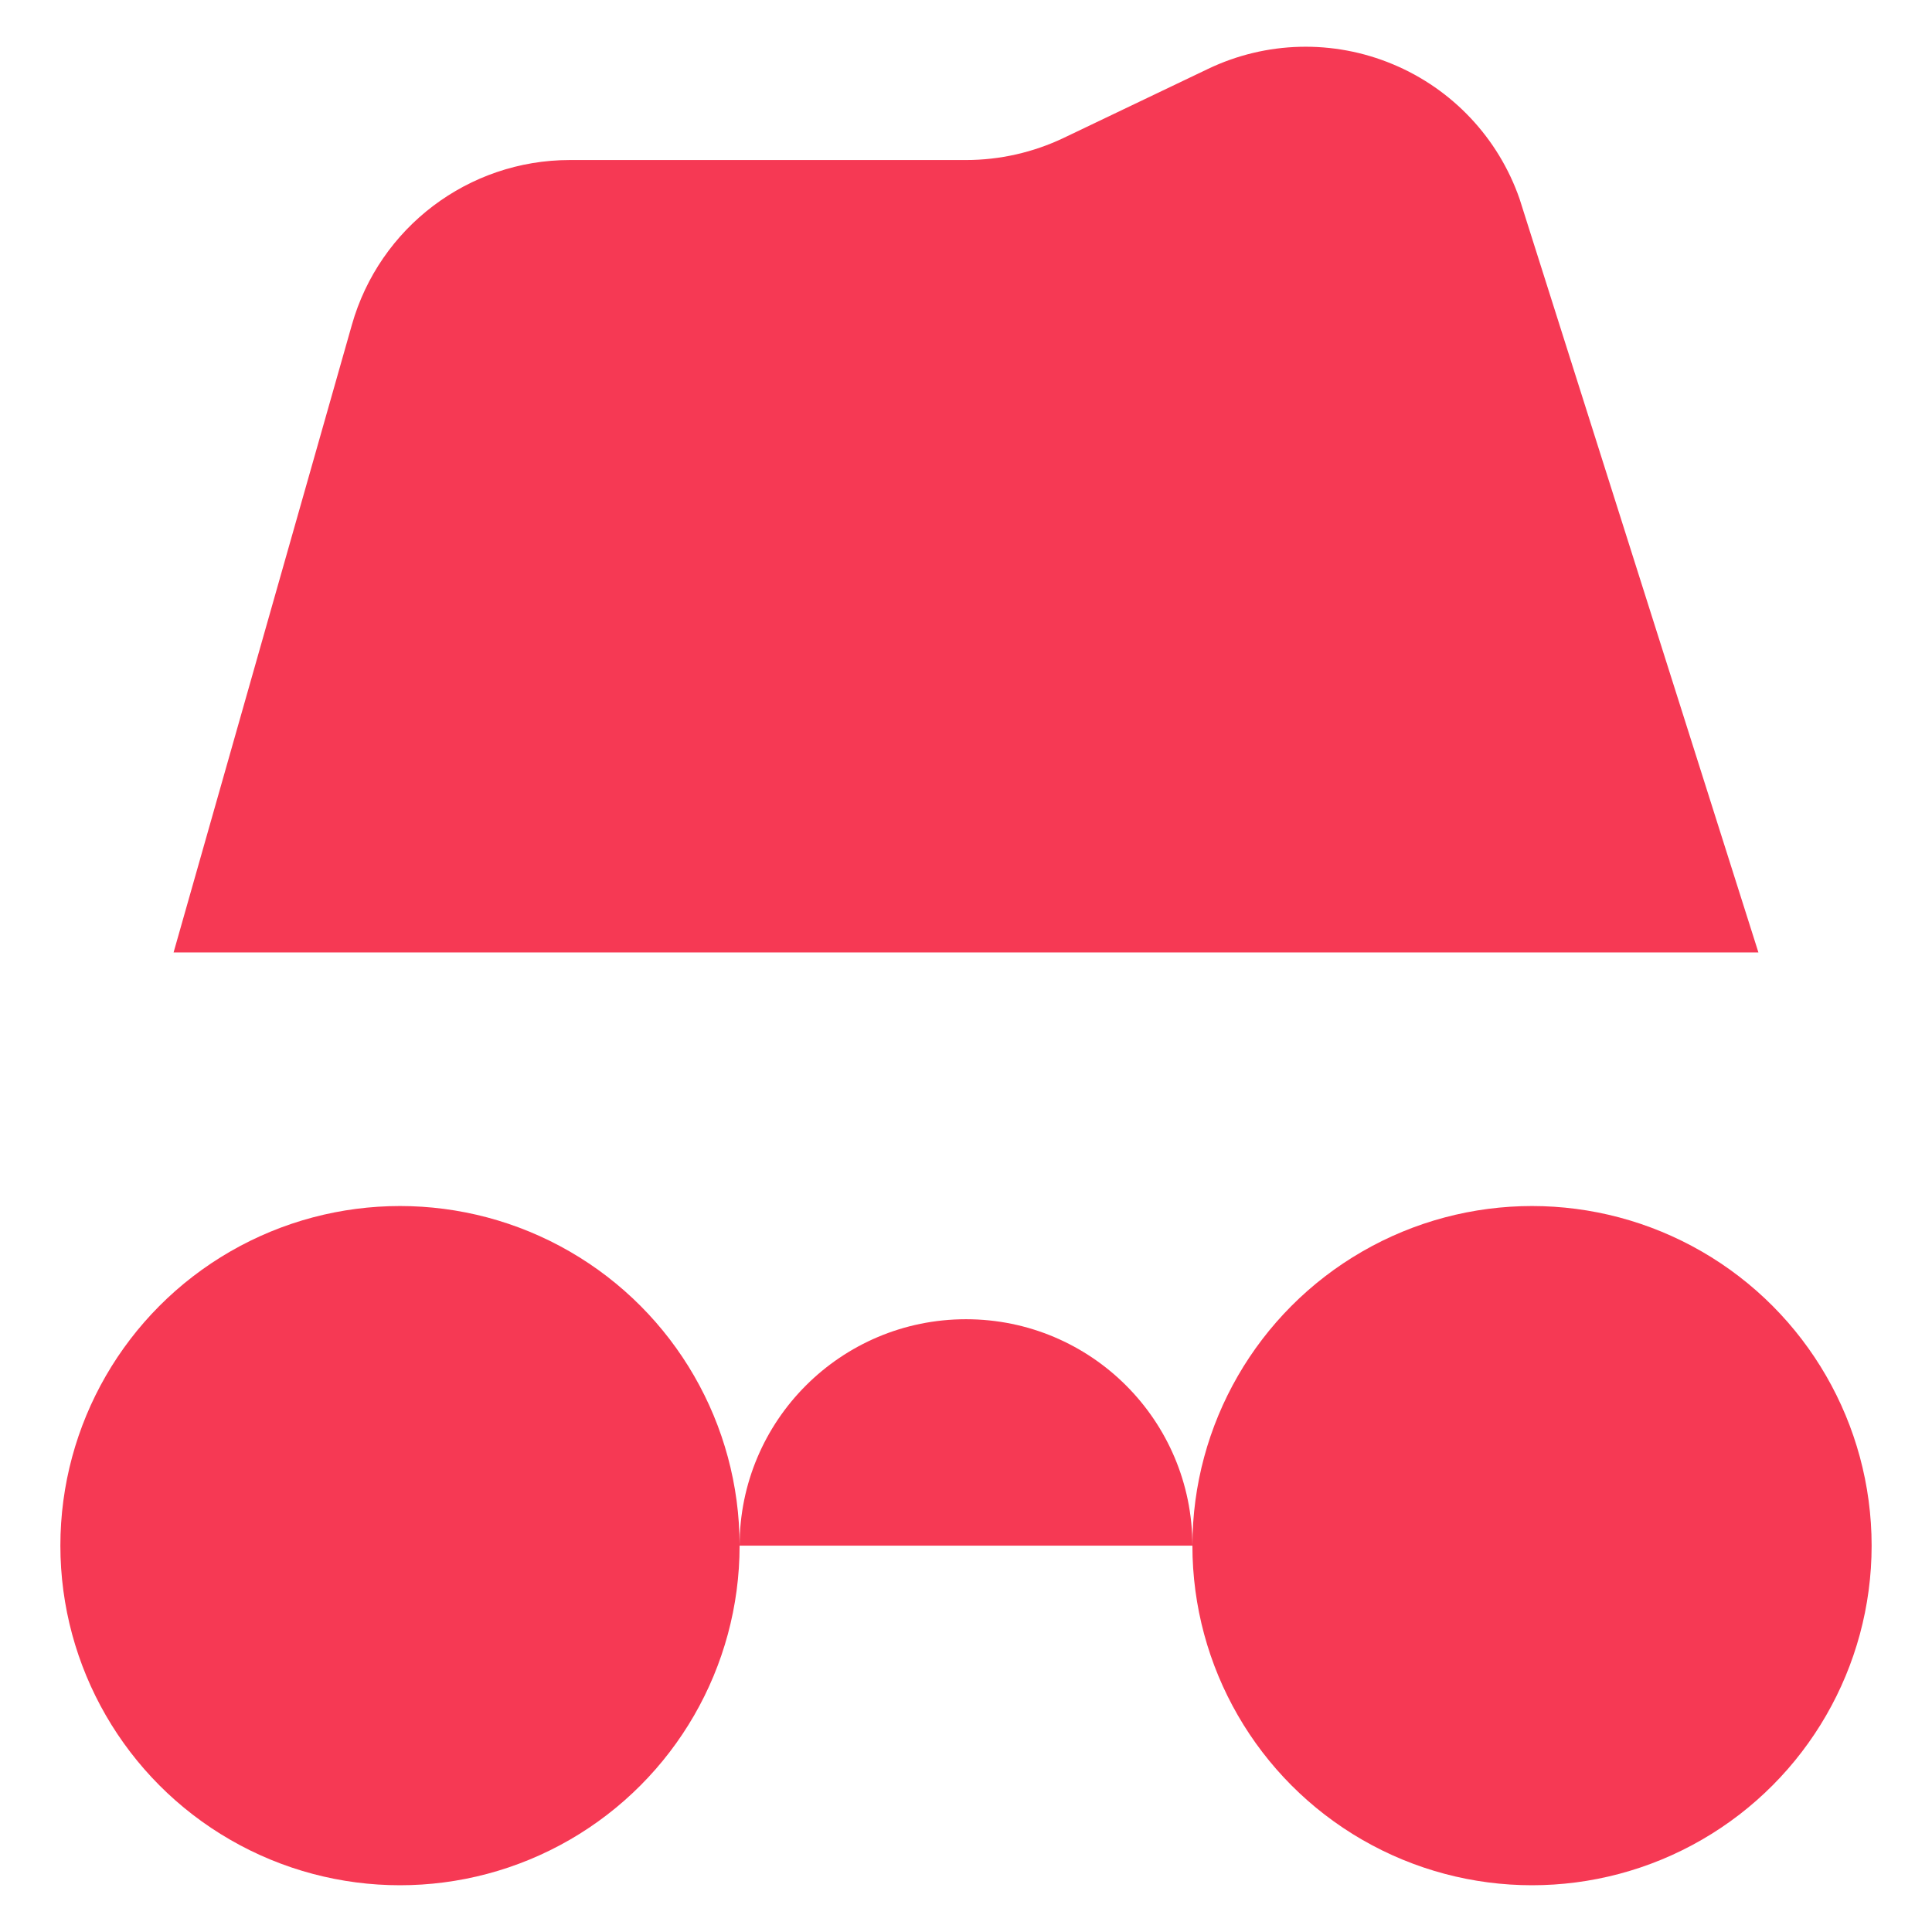
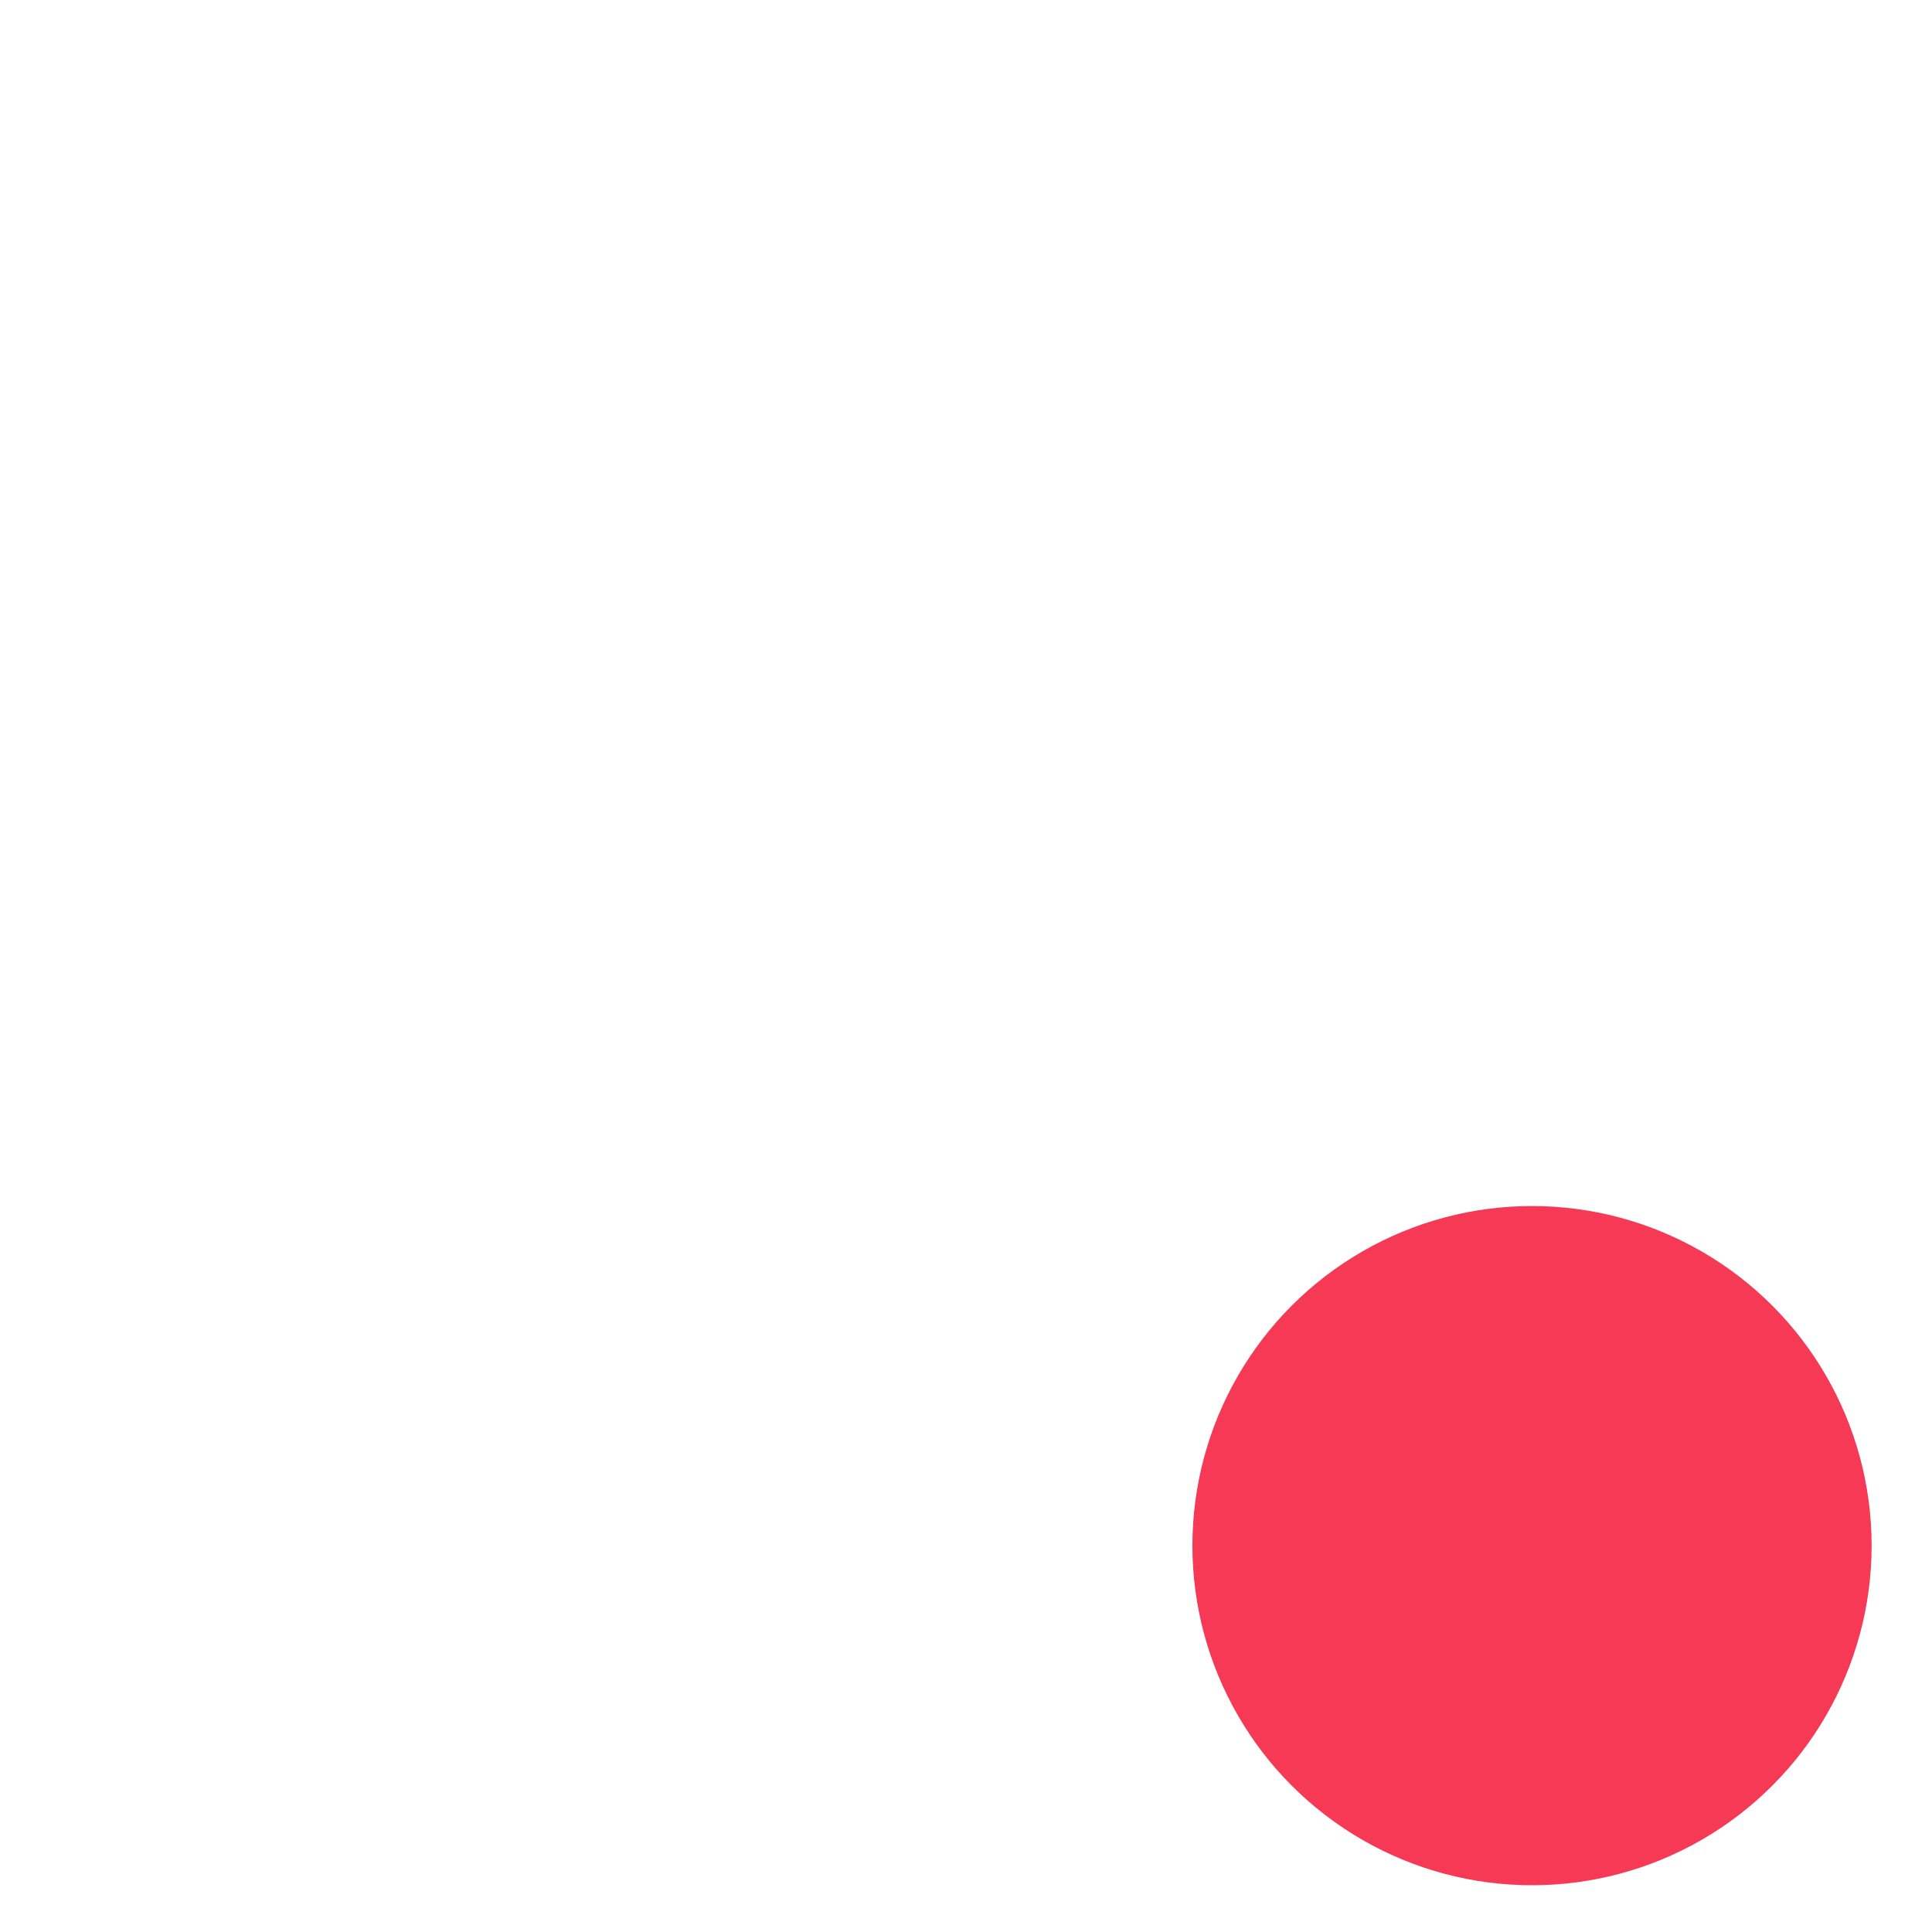
<svg xmlns="http://www.w3.org/2000/svg" viewBox="0 0 512 512" text-rendering="geometricPrecision" shape-rendering="geometricPrecision" fill="#ffffff" stroke="none">
  <g fill="#f63954" transform="translate(-104, -77.59)scale(30, 30)">
-     <path transform="translate(0, -1.76)" d="M14,18C14,16.895,13.105,16,12,16C10.895,16,10,16.895,10,18" />
-     <path d="M19,11L16.89,4.343C16.703,3.805,16.296,3.373,15.771,3.154C15.245,2.934,14.652,2.949,14.138,3.195L12.862,3.805C12.593,3.933,12.298,4,12,4L8.5,4C7.605,4,6.819,4.595,6.575,5.456L5,11" />
-     <path d="M2,11L22,11" />
    <ellipse transform="translate(0, -1.76)" cx="17" cy="18" rx="3" ry="3" />
-     <ellipse transform="translate(0, -1.76)" cx="7" cy="18" rx="3" ry="3" />
  </g>
</svg>